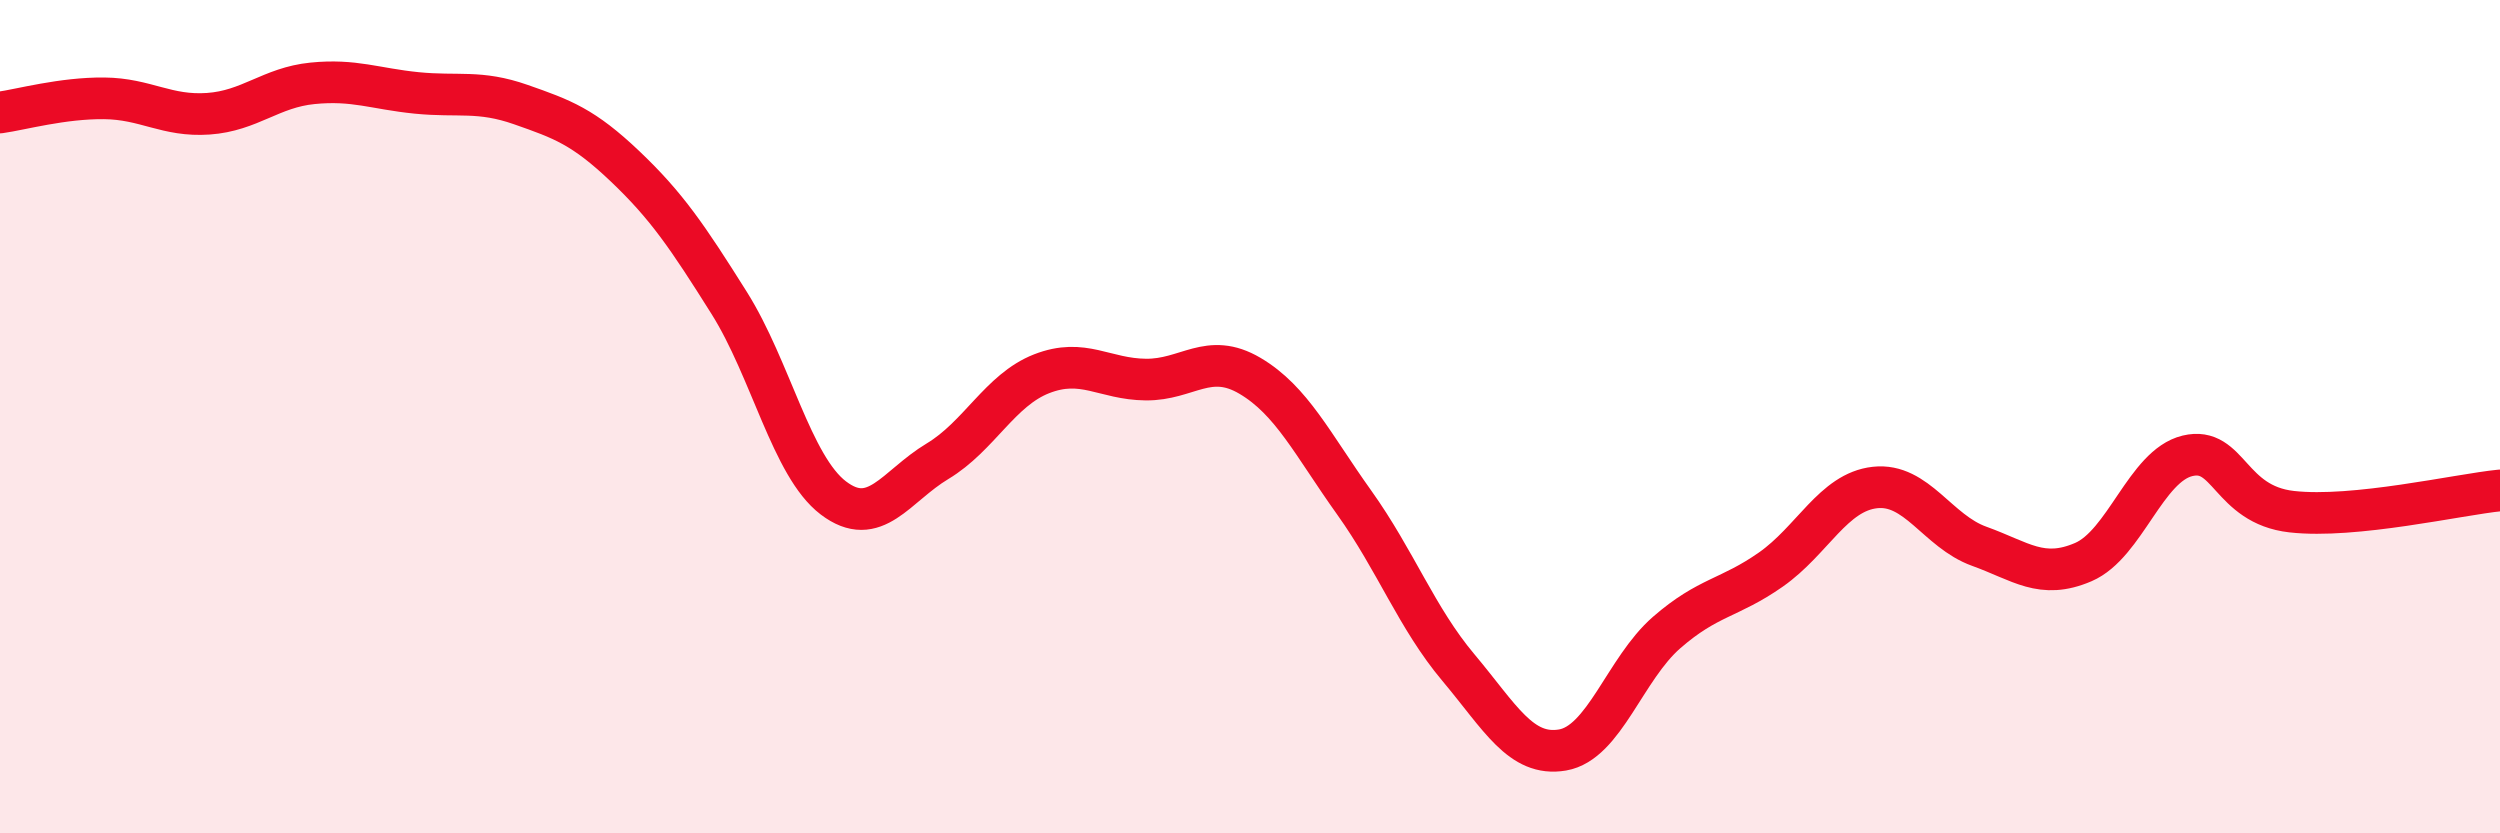
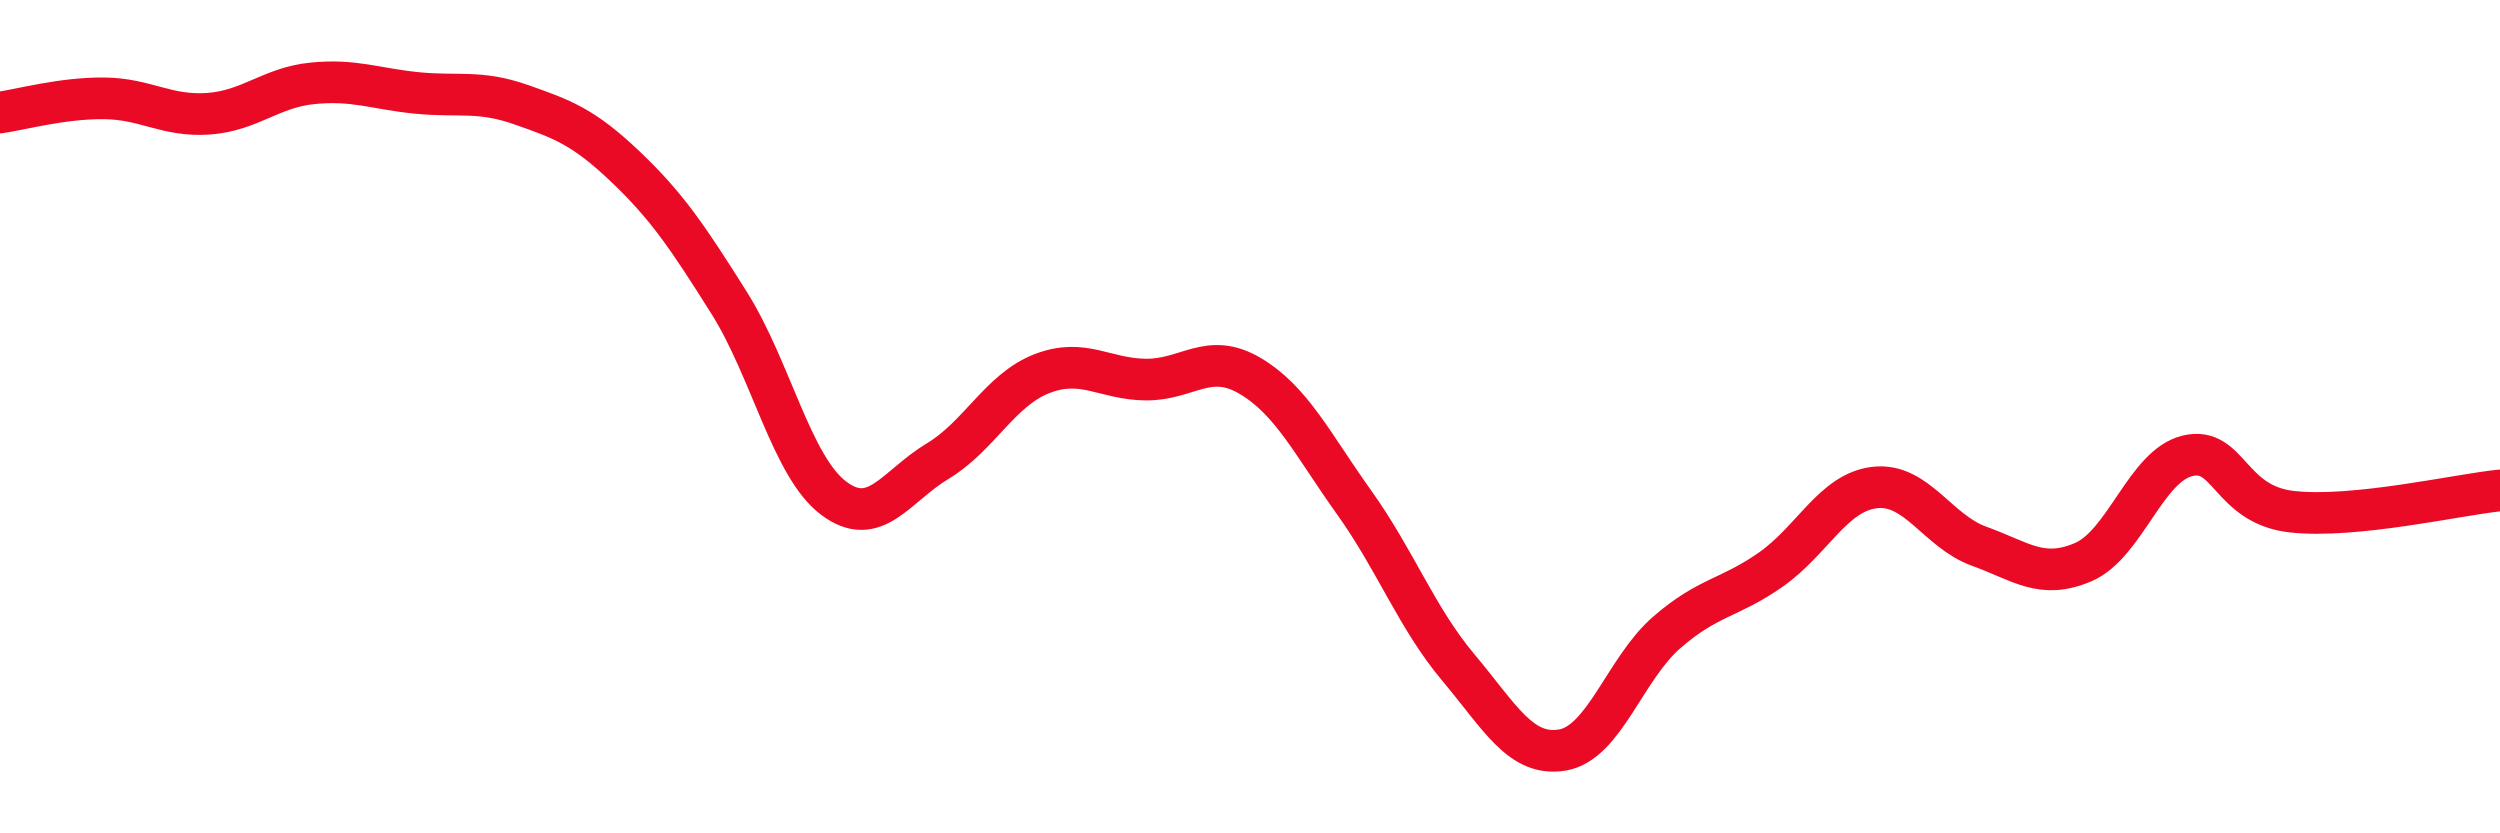
<svg xmlns="http://www.w3.org/2000/svg" width="60" height="20" viewBox="0 0 60 20">
-   <path d="M 0,2.7 C 0.5,2.63 1.5,2.35 2.5,2.36 C 3.5,2.37 4,2.8 5,2.73 C 6,2.66 6.5,2.1 7.5,2 C 8.5,1.9 9,2.13 10,2.23 C 11,2.33 11.5,2.16 12.5,2.51 C 13.5,2.86 14,3.04 15,3.99 C 16,4.94 16.5,5.68 17.5,7.27 C 18.5,8.86 19,11.19 20,11.95 C 21,12.71 21.5,11.67 22.5,11.07 C 23.5,10.47 24,9.36 25,8.97 C 26,8.58 26.5,9.1 27.5,9.11 C 28.5,9.12 29,8.43 30,9.02 C 31,9.61 31.5,10.66 32.5,12.06 C 33.5,13.46 34,14.83 35,16.02 C 36,17.21 36.5,18.17 37.5,18 C 38.5,17.83 39,16.05 40,15.18 C 41,14.31 41.5,14.37 42.5,13.67 C 43.5,12.97 44,11.81 45,11.7 C 46,11.59 46.5,12.75 47.5,13.11 C 48.5,13.47 49,13.92 50,13.49 C 51,13.06 51.5,11.18 52.5,10.94 C 53.5,10.7 53.5,12.11 55,12.28 C 56.5,12.45 59,11.87 60,11.77L60 20L0 20Z" fill="#EB0A25" opacity="0.1" stroke-linecap="round" stroke-linejoin="round" />
  <path d="M 0,2.7 C 0.5,2.63 1.5,2.35 2.5,2.36 C 3.5,2.37 4,2.8 5,2.73 C 6,2.66 6.5,2.1 7.5,2 C 8.5,1.9 9,2.13 10,2.23 C 11,2.33 11.5,2.16 12.5,2.51 C 13.5,2.86 14,3.04 15,3.99 C 16,4.94 16.5,5.68 17.5,7.27 C 18.5,8.86 19,11.19 20,11.95 C 21,12.71 21.5,11.67 22.5,11.07 C 23.5,10.47 24,9.36 25,8.97 C 26,8.58 26.5,9.1 27.5,9.11 C 28.5,9.12 29,8.43 30,9.02 C 31,9.61 31.5,10.66 32.5,12.06 C 33.5,13.46 34,14.83 35,16.02 C 36,17.21 36.5,18.17 37.5,18 C 38.5,17.83 39,16.05 40,15.18 C 41,14.31 41.5,14.37 42.5,13.67 C 43.5,12.97 44,11.81 45,11.7 C 46,11.59 46.5,12.75 47.5,13.11 C 48.5,13.47 49,13.92 50,13.49 C 51,13.06 51.5,11.18 52.5,10.94 C 53.5,10.7 53.5,12.11 55,12.28 C 56.5,12.45 59,11.87 60,11.77" stroke="#EB0A25" stroke-width="1" fill="none" stroke-linecap="round" stroke-linejoin="round" />
</svg>